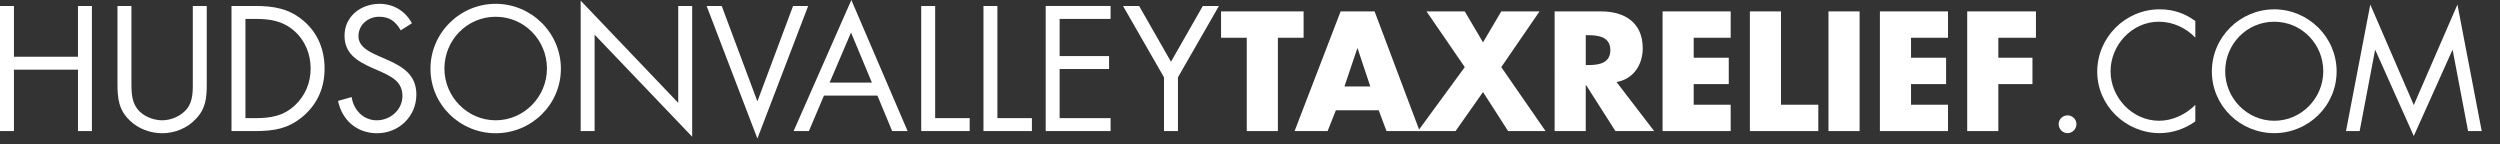
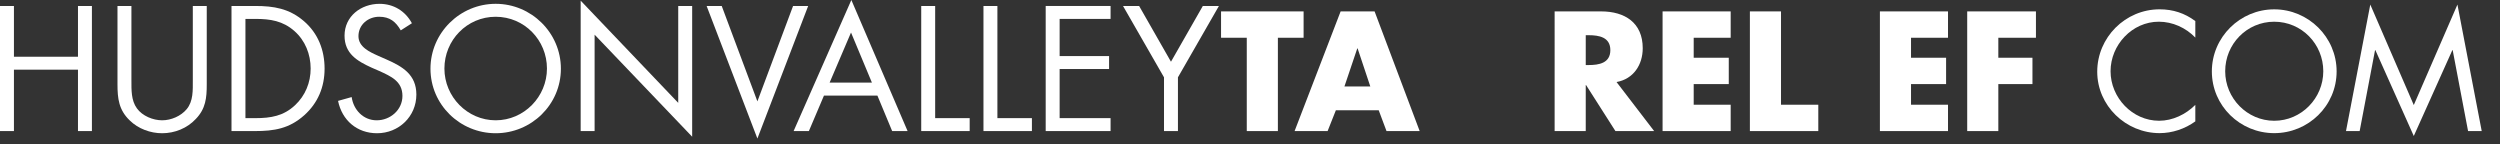
<svg xmlns="http://www.w3.org/2000/svg" version="1.1" id="Layer_1" x="0px" y="0px" width="329px" height="19px" viewBox="0 0 329 19" enable-background="new 0 0 329 19" xml:space="preserve">
  <rect x="0" y="0" width="329" height="19" fill="#333333" stroke="none" />
  <g>
    <path fill="#FFFFFF" d="M10.262,7.468V0.786h1.834V17.25h-1.834V9.171H1.834v8.079H0V0.786h1.834v6.682H10.262z" />
    <path fill="#FFFFFF" d="M17.296,10.59c0,1.224-0.044,2.621,0.72,3.669c0.721,1.004,2.118,1.572,3.319,1.572   c1.179,0,2.467-0.546,3.231-1.463c0.874-1.049,0.808-2.489,0.808-3.778V0.786h1.834v10.307c0,1.79-0.131,3.209-1.441,4.563   c-1.135,1.223-2.773,1.878-4.432,1.878c-1.551,0-3.145-0.59-4.258-1.682c-1.441-1.376-1.616-2.882-1.616-4.76V0.786h1.834V10.59z" />
    <path fill="#FFFFFF" d="M30.466,0.786h3.101c2.467,0,4.476,0.328,6.419,1.987c1.878,1.616,2.729,3.821,2.729,6.267   c0,2.401-0.874,4.52-2.686,6.136c-1.965,1.747-3.93,2.074-6.507,2.074h-3.057V0.786z M33.632,15.547   c2.009,0,3.69-0.284,5.197-1.703c1.354-1.267,2.052-2.991,2.052-4.826c0-1.878-0.72-3.69-2.14-4.935   c-1.507-1.332-3.166-1.594-5.109-1.594H32.3v13.058H33.632z" />
    <path fill="#FFFFFF" d="M52.74,3.996c-0.655-1.136-1.441-1.791-2.838-1.791c-1.463,0-2.729,1.048-2.729,2.555   c0,1.419,1.463,2.074,2.577,2.577l1.092,0.48c2.14,0.938,3.952,2.009,3.952,4.629c0,2.882-2.314,5.088-5.175,5.088   c-2.642,0-4.607-1.703-5.131-4.258l1.791-0.503c0.24,1.682,1.528,3.058,3.297,3.058s3.385-1.354,3.385-3.21   c0-1.922-1.507-2.577-3.035-3.275l-1.004-0.437c-1.922-0.873-3.581-1.856-3.581-4.214c0-2.555,2.162-4.192,4.607-4.192   c1.834,0,3.385,0.939,4.258,2.555L52.74,3.996z" />
    <path fill="#FFFFFF" d="M73.813,9.04c0,4.738-3.887,8.494-8.581,8.494c-4.695,0-8.582-3.756-8.582-8.494   c0-4.717,3.887-8.538,8.582-8.538C69.927,0.502,73.813,4.323,73.813,9.04z M58.485,9.018c0,3.712,3.013,6.813,6.747,6.813   s6.747-3.101,6.747-6.813c0-3.734-2.97-6.812-6.747-6.812C61.455,2.206,58.485,5.284,58.485,9.018z" />
    <path fill="#FFFFFF" d="M76.416,0.087l12.839,13.451V0.786h1.834v17.206L78.25,4.563V17.25h-1.834V0.087z" />
    <path fill="#FFFFFF" d="M99.673,13.342l4.695-12.556h1.987l-6.682,17.446L92.992,0.786h1.987L99.673,13.342z" />
    <path fill="#FFFFFF" d="M108.435,12.577l-1.987,4.673h-2.009L112.038,0l7.402,17.25h-2.031l-1.943-4.673H108.435z M111.994,4.28   l-2.817,6.594h5.568L111.994,4.28z" />
    <path fill="#FFFFFF" d="M123.067,15.547h4.542v1.703h-6.376V0.786h1.834V15.547z" />
    <path fill="#FFFFFF" d="M131.257,15.547h4.542v1.703h-6.375V0.786h1.834V15.547z" />
    <path fill="#FFFFFF" d="M137.613,0.786h8.538v1.703h-6.704V7.38h6.507v1.703h-6.507v6.463h6.704v1.703h-8.538V0.786z" />
    <path fill="#FFFFFF" d="M147.79,0.786h2.118l4.192,7.337l4.192-7.337h2.118l-5.393,9.39v7.074h-1.834v-7.074L147.79,0.786z" />
    <path fill="#FFFFFF" d="M168.17,17.25h-4.095V4.967h-3.384V1.5h10.862v3.468h-3.384V17.25z" />
    <path fill="#FFFFFF" d="M175.799,14.514l-1.086,2.736h-4.346l6.059-15.75h4.47l5.933,15.75h-4.365l-1.024-2.736H175.799z    M178.661,6.367h-0.042l-1.692,5.013h3.405L178.661,6.367z" />
-     <path fill="#FFFFFF" d="M187.729,1.5h5.034l2.402,4.073l2.402-4.073h5.034l-5.034,7.332l5.828,8.418h-4.93l-3.301-5.139   l-3.614,5.139h-4.95l6.162-8.418L187.729,1.5z" />
    <path fill="#FFFFFF" d="M217.687,17.25h-5.097l-3.865-6.058h-0.041v6.058h-4.095V1.5h6.12c3.113,0,5.474,1.483,5.474,4.846   c0,2.172-1.212,4.053-3.447,4.449L217.687,17.25z M208.684,8.56h0.396c1.337,0,2.841-0.25,2.841-1.963s-1.504-1.964-2.841-1.964   h-0.396V8.56z" />
    <path fill="#FFFFFF" d="M222.89,4.967v2.632h4.616v3.467h-4.616v2.716h4.867v3.468h-8.962V1.5h8.962v3.468H222.89z" />
    <path fill="#FFFFFF" d="M234.38,13.782h4.908v3.468h-9.003V1.5h4.095V13.782z" />
-     <path fill="#FFFFFF" d="M244.722,17.25h-4.095V1.5h4.095V17.25z" />
    <path fill="#FFFFFF" d="M251.49,4.967v2.632h4.616v3.467h-4.616v2.716h4.867v3.468h-8.962V1.5h8.962v3.468H251.49z" />
    <path fill="#FFFFFF" d="M262.98,4.967v2.632h4.491v3.467h-4.491v6.184h-4.095V1.5h9.045v3.468H262.98z" />
-     <path fill="#FFFFFF" d="M273.259,16.331c0,0.647-0.522,1.19-1.17,1.19s-1.17-0.543-1.17-1.19c0-0.627,0.522-1.149,1.17-1.149   S273.259,15.704,273.259,16.331z" />
    <path fill="#FFFFFF" d="M288.905,4.946c-1.253-1.295-2.987-2.089-4.805-2.089c-3.509,0-6.35,3.05-6.35,6.517   c0,3.468,2.861,6.518,6.392,6.518c1.775,0,3.51-0.836,4.763-2.089v2.172c-1.357,0.982-3.028,1.546-4.7,1.546   c-4.449,0-8.209-3.614-8.209-8.084c0-4.512,3.697-8.209,8.209-8.209c1.755,0,3.301,0.501,4.7,1.546V4.946z" />
    <path fill="#FFFFFF" d="M307.499,9.396c0,4.533-3.719,8.126-8.21,8.126s-8.209-3.593-8.209-8.126c0-4.512,3.718-8.167,8.209-8.167   S307.499,4.884,307.499,9.396z M292.835,9.375c0,3.551,2.883,6.518,6.454,6.518c3.572,0,6.455-2.967,6.455-6.518   c0-3.572-2.841-6.517-6.455-6.517C295.676,2.857,292.835,5.803,292.835,9.375z" />
    <path fill="#FFFFFF" d="M311.93,0.601l5.724,13.223l5.744-13.223l3.196,16.649h-1.796l-2.026-10.653h-0.042l-5.076,11.301   l-5.056-11.301h-0.041L310.53,17.25h-1.797L311.93,0.601z" />
  </g>
</svg>